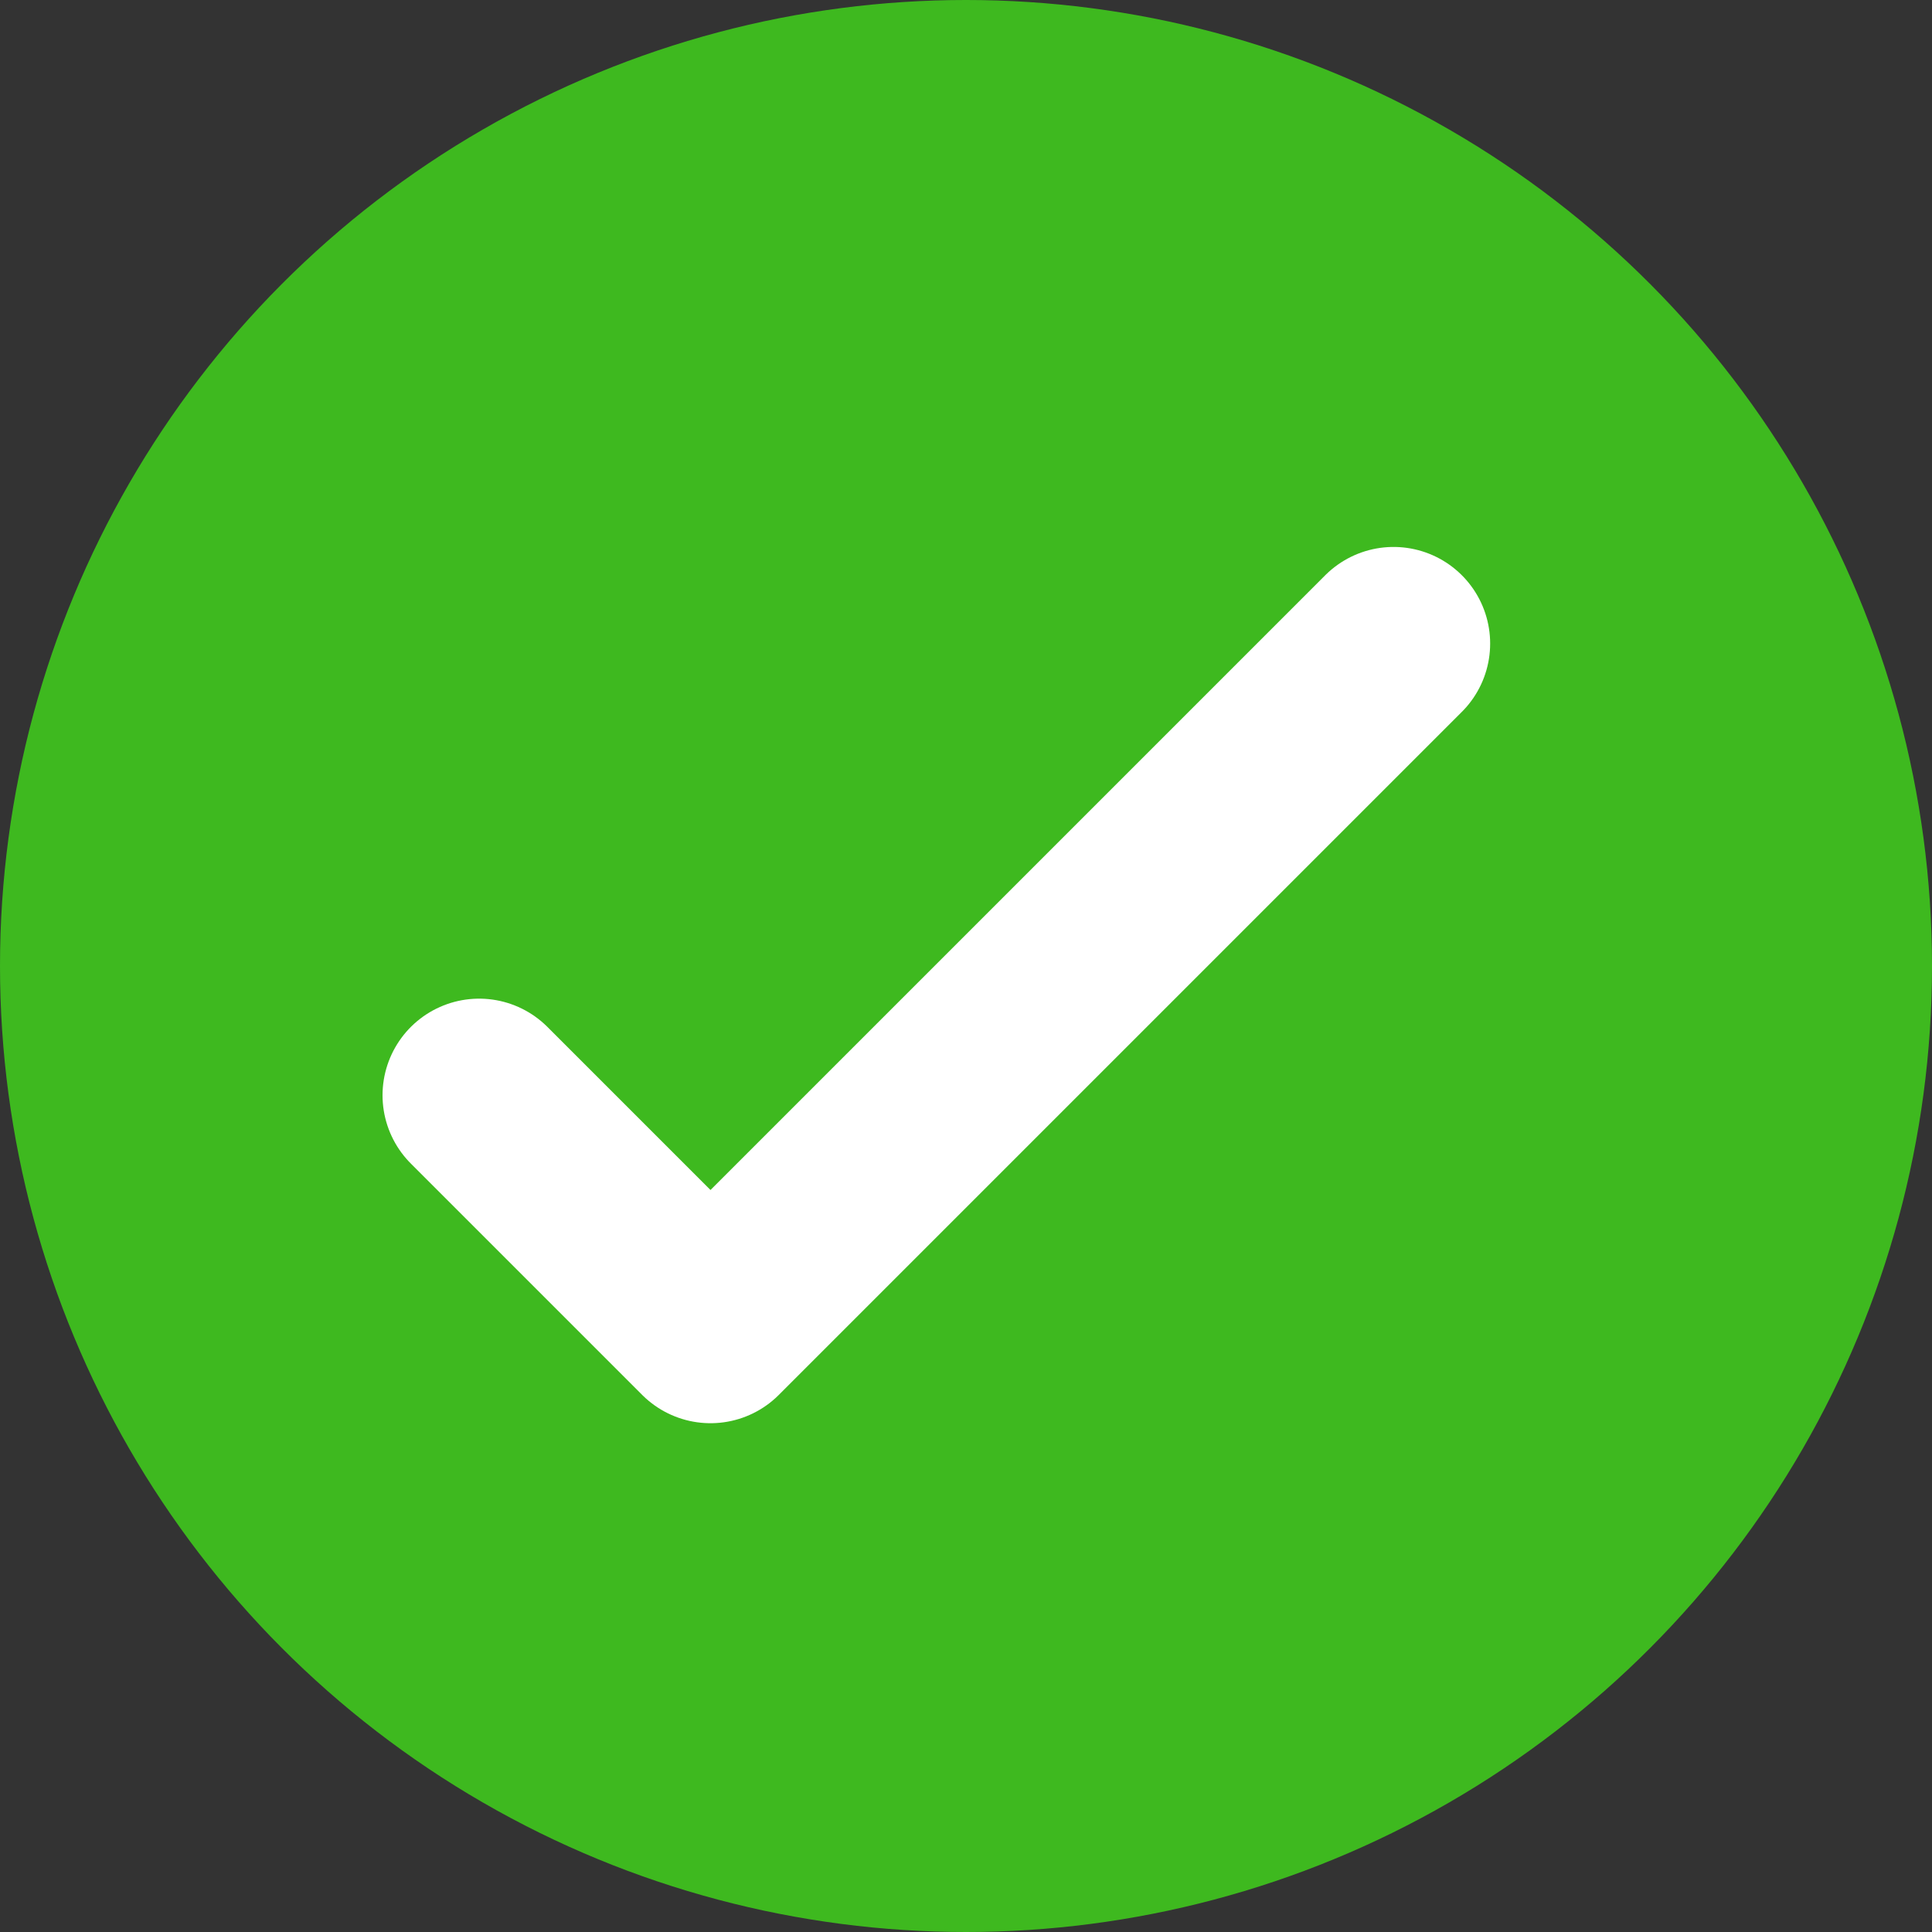
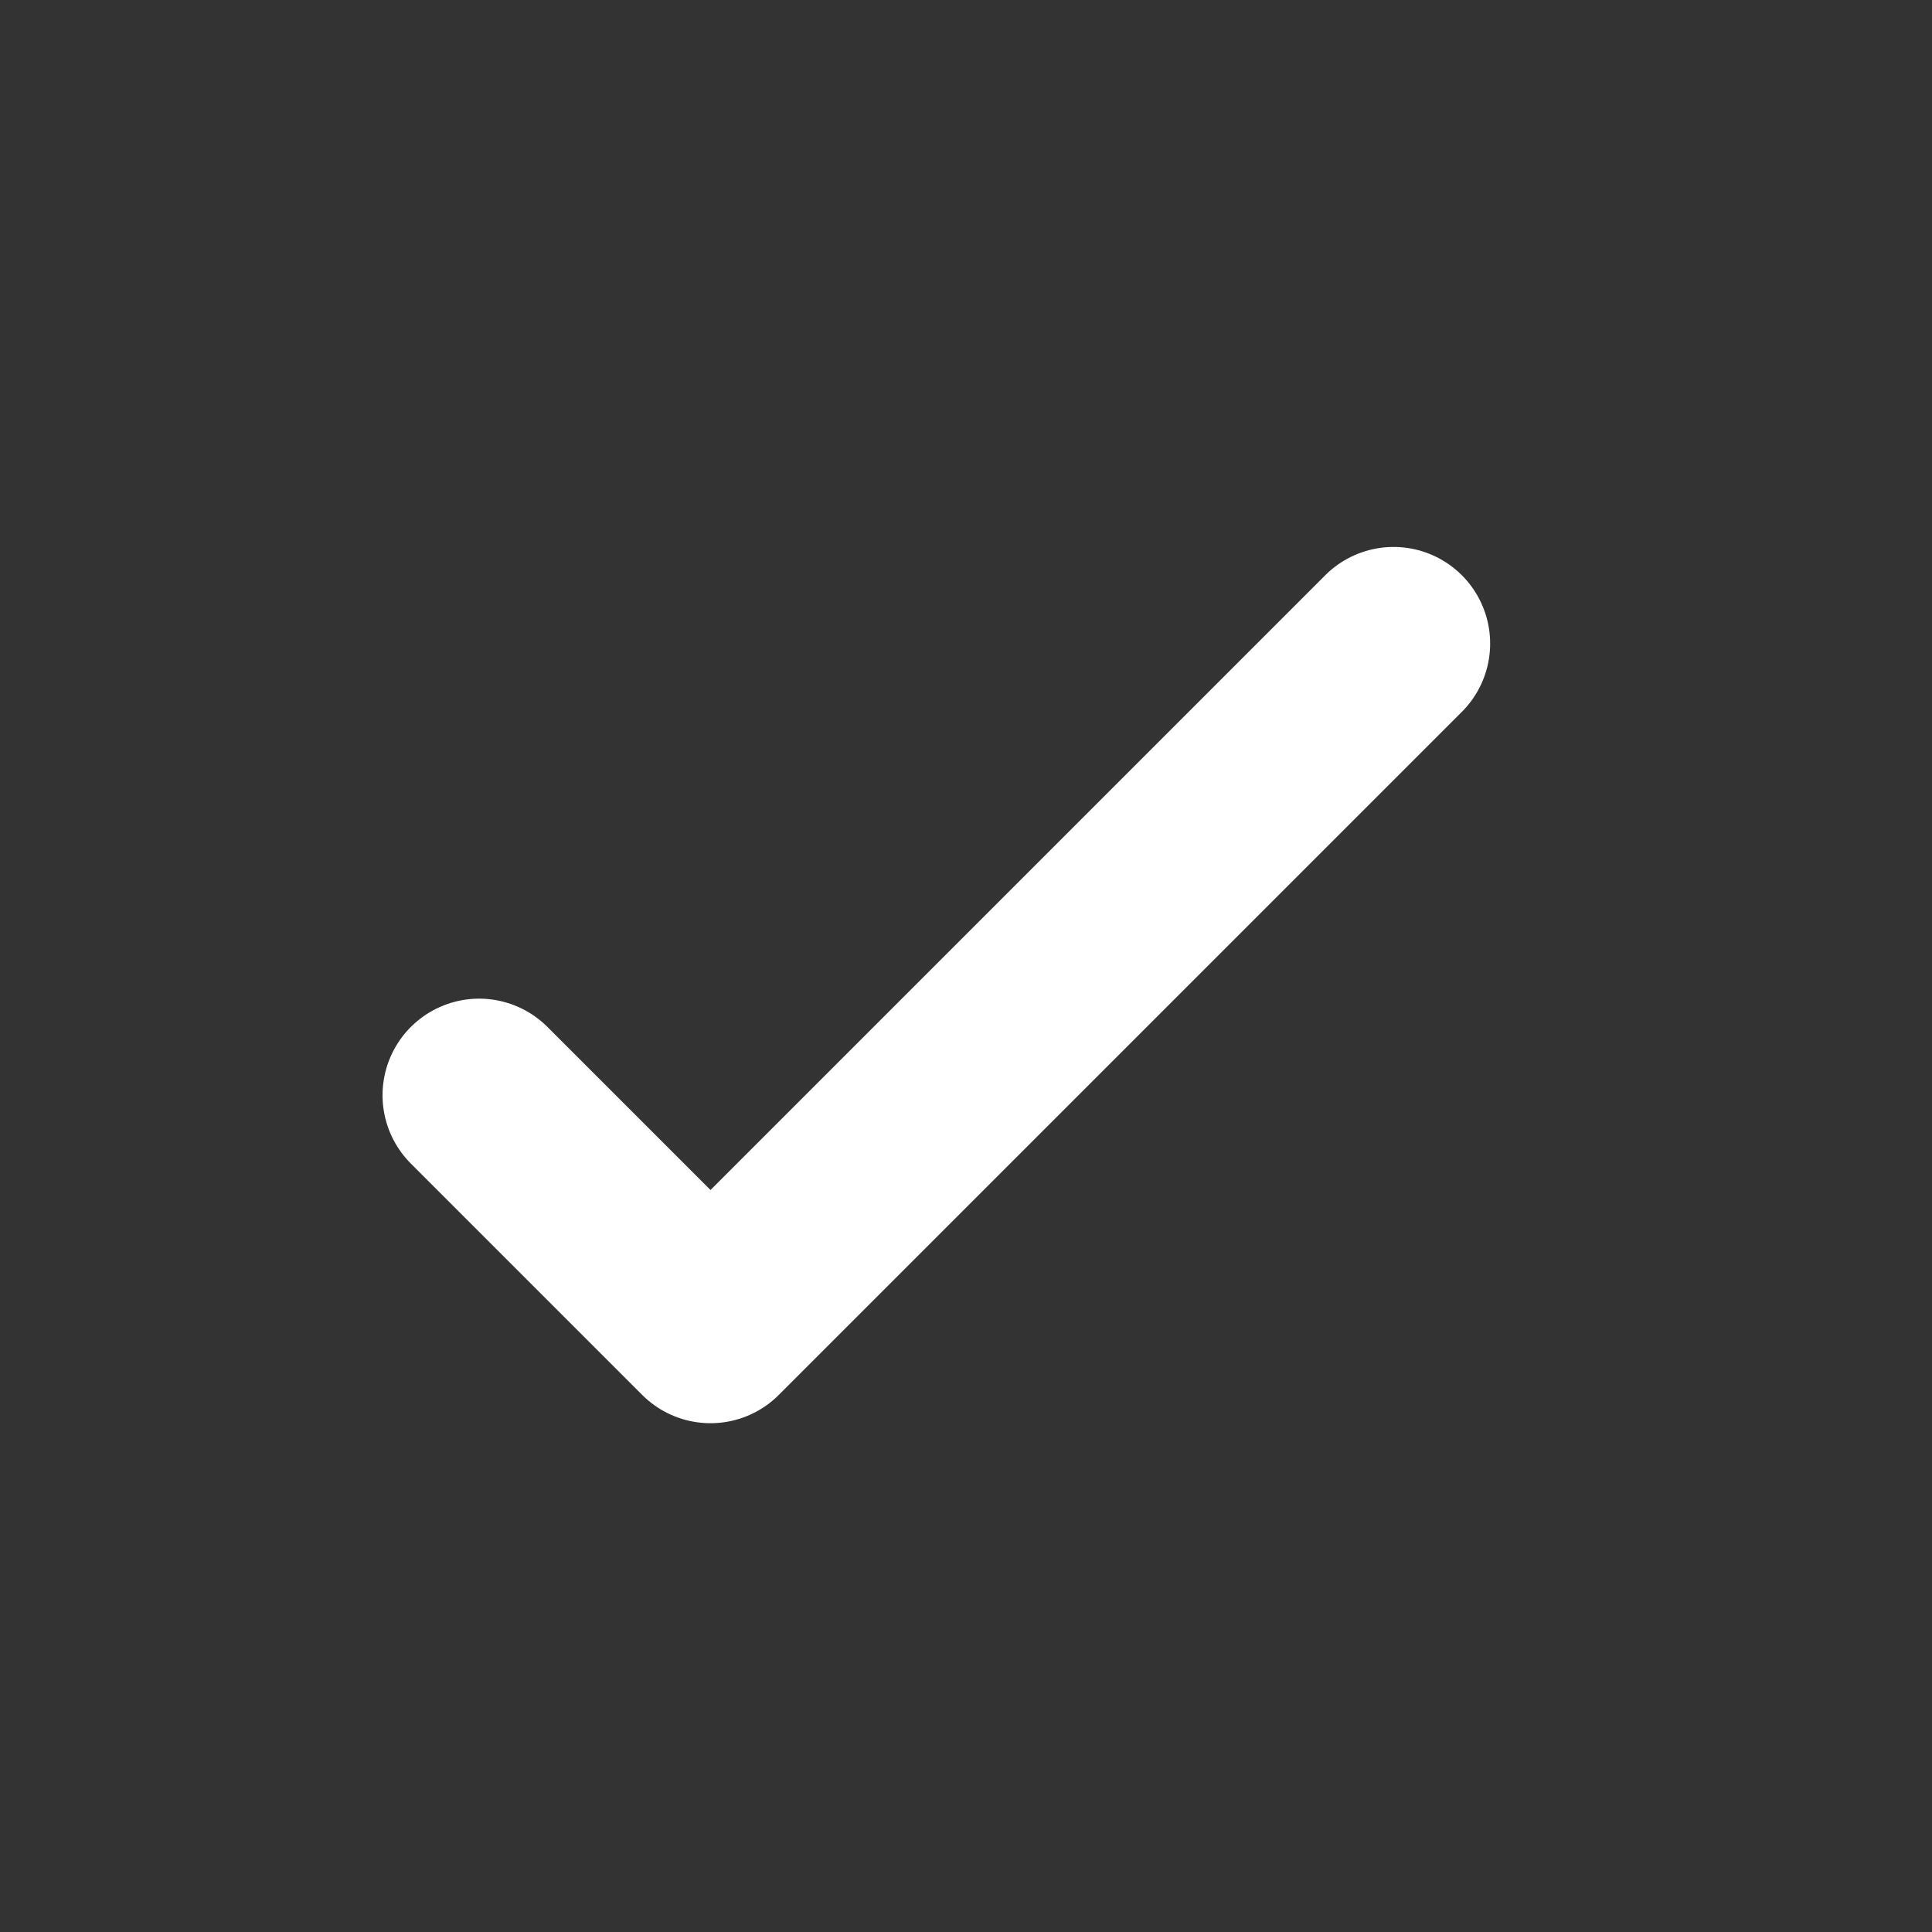
<svg xmlns="http://www.w3.org/2000/svg" width="20" height="20" viewBox="0 0 20 20" fill="none">
  <rect x="0" y="0" width="20" height="20" fill="#333333" stroke="none" />
-   <circle cx="10" cy="10" r="10" fill="#3EB91F" />
  <path d="M4.96 11.338L7.355 13.733L14.426 6.662" stroke="white" stroke-width="2" stroke-linecap="round" stroke-linejoin="round" />
</svg>